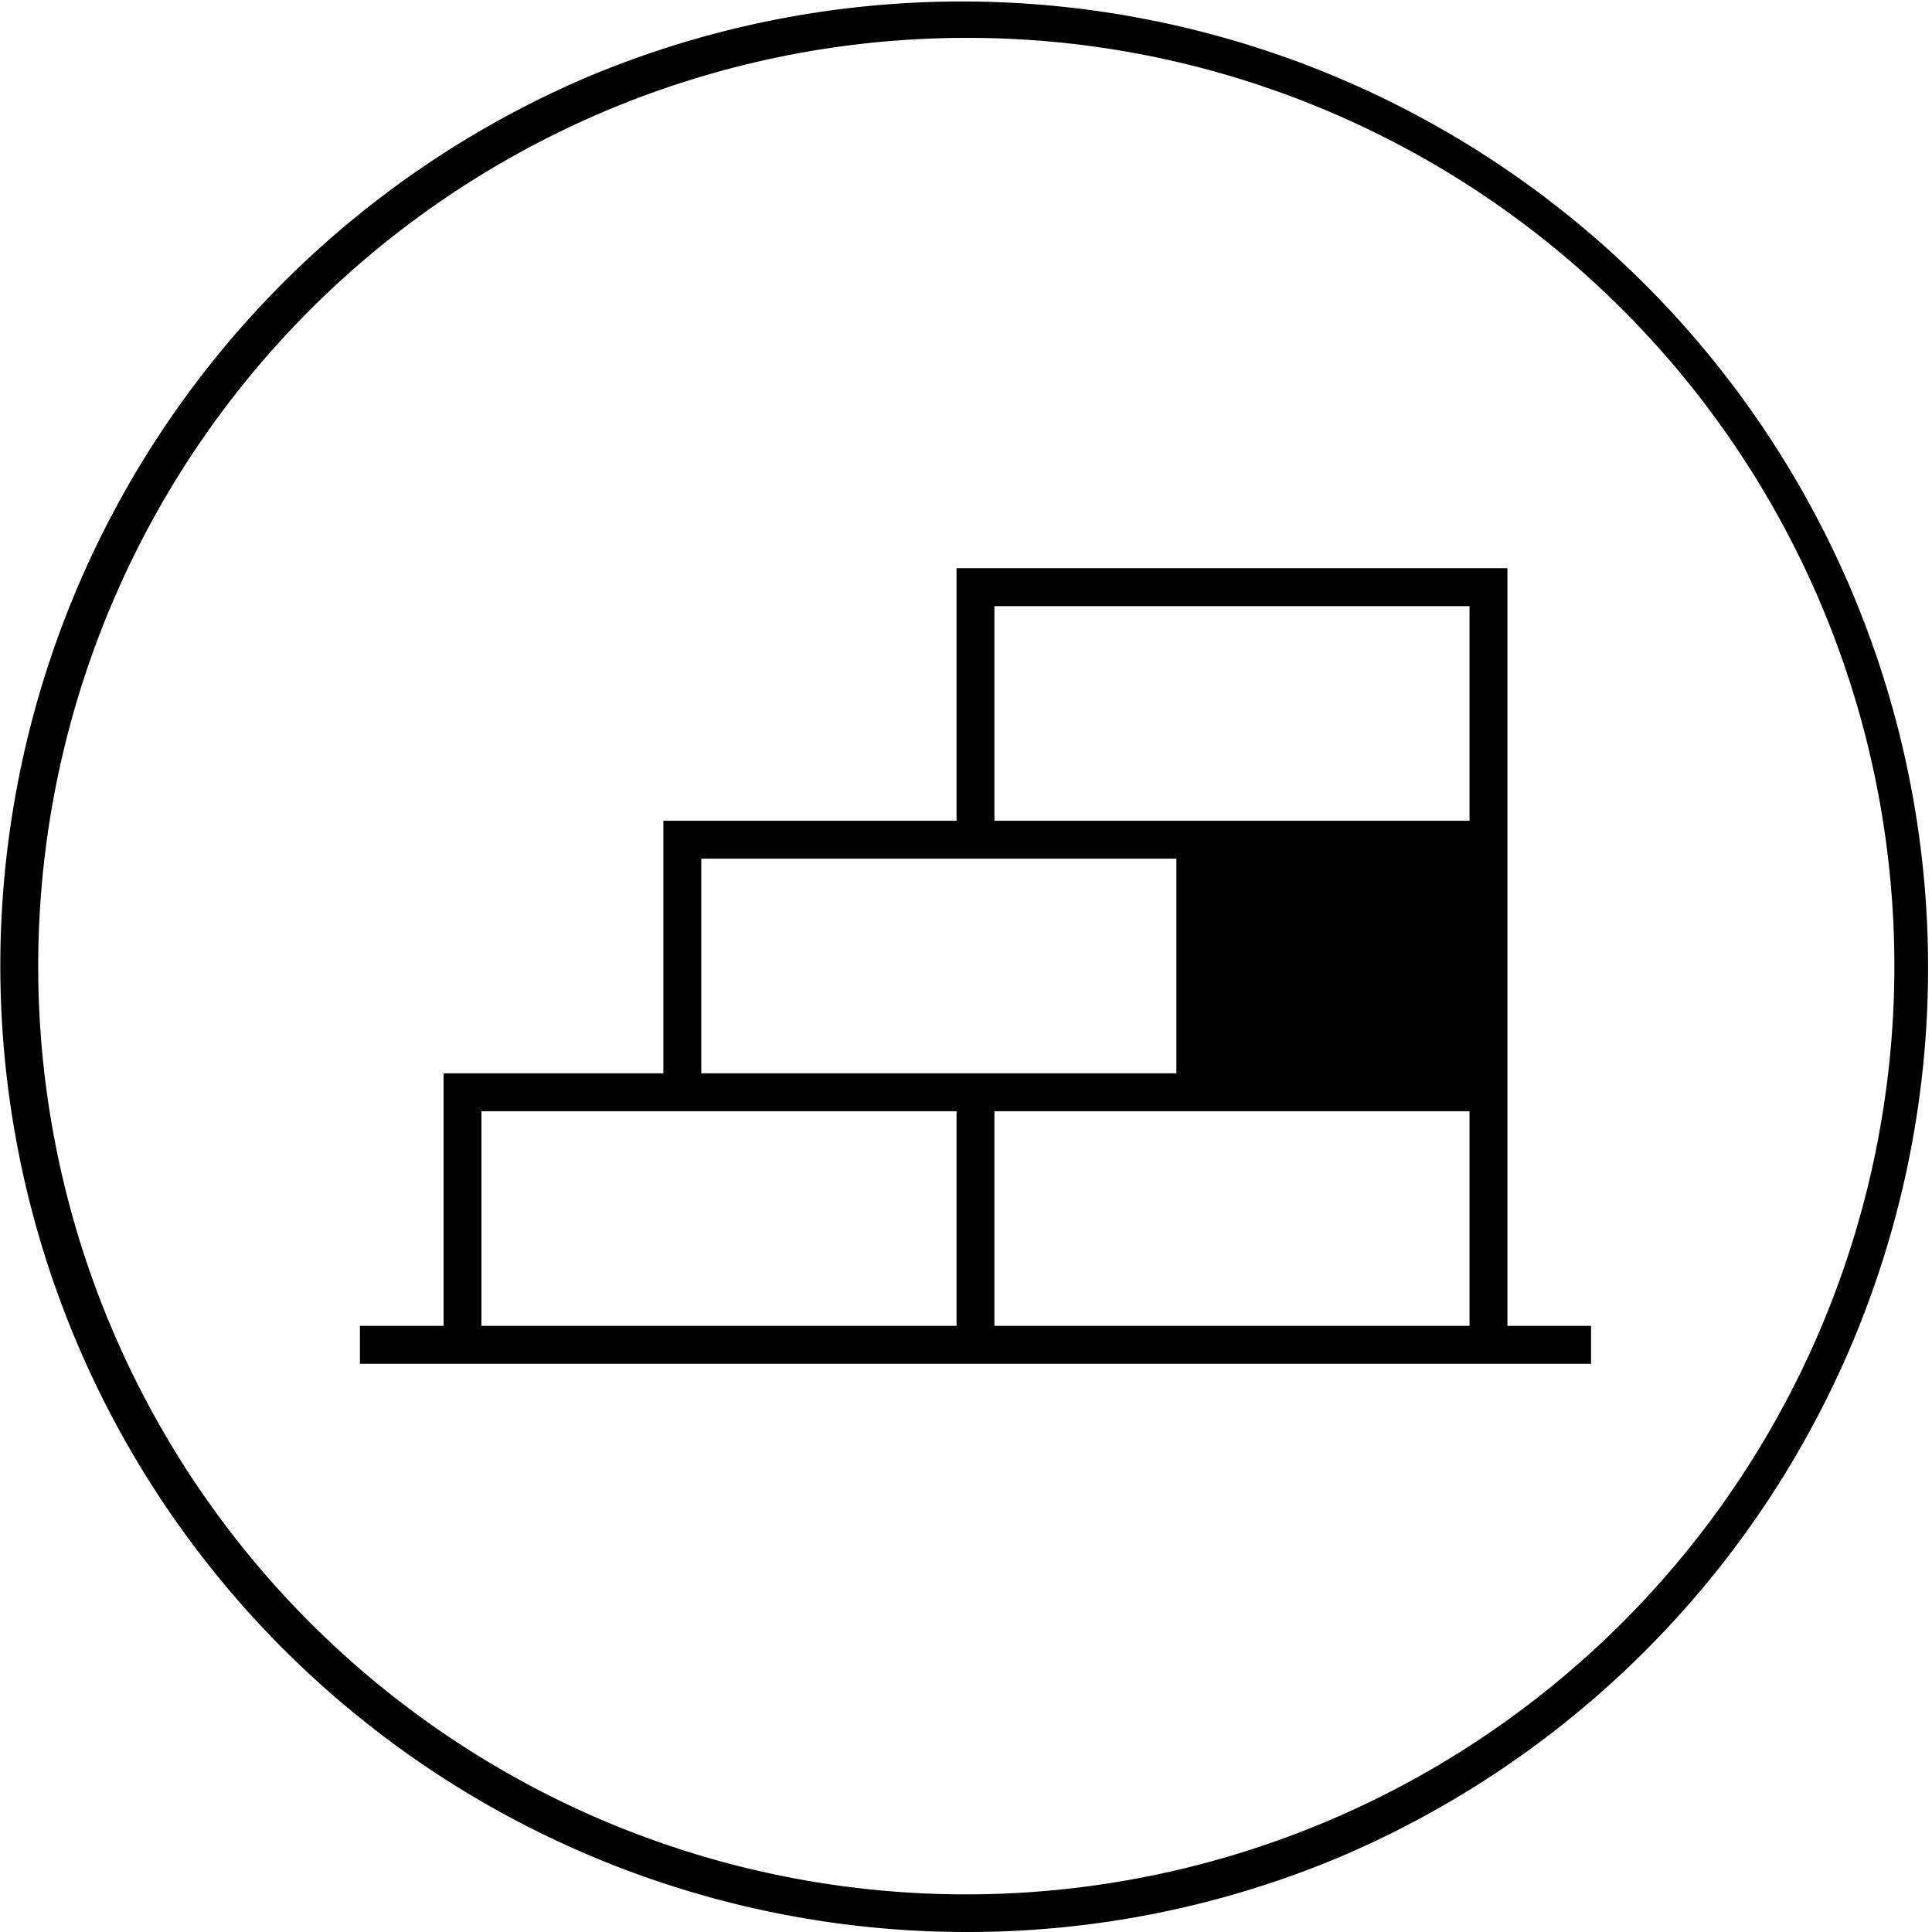
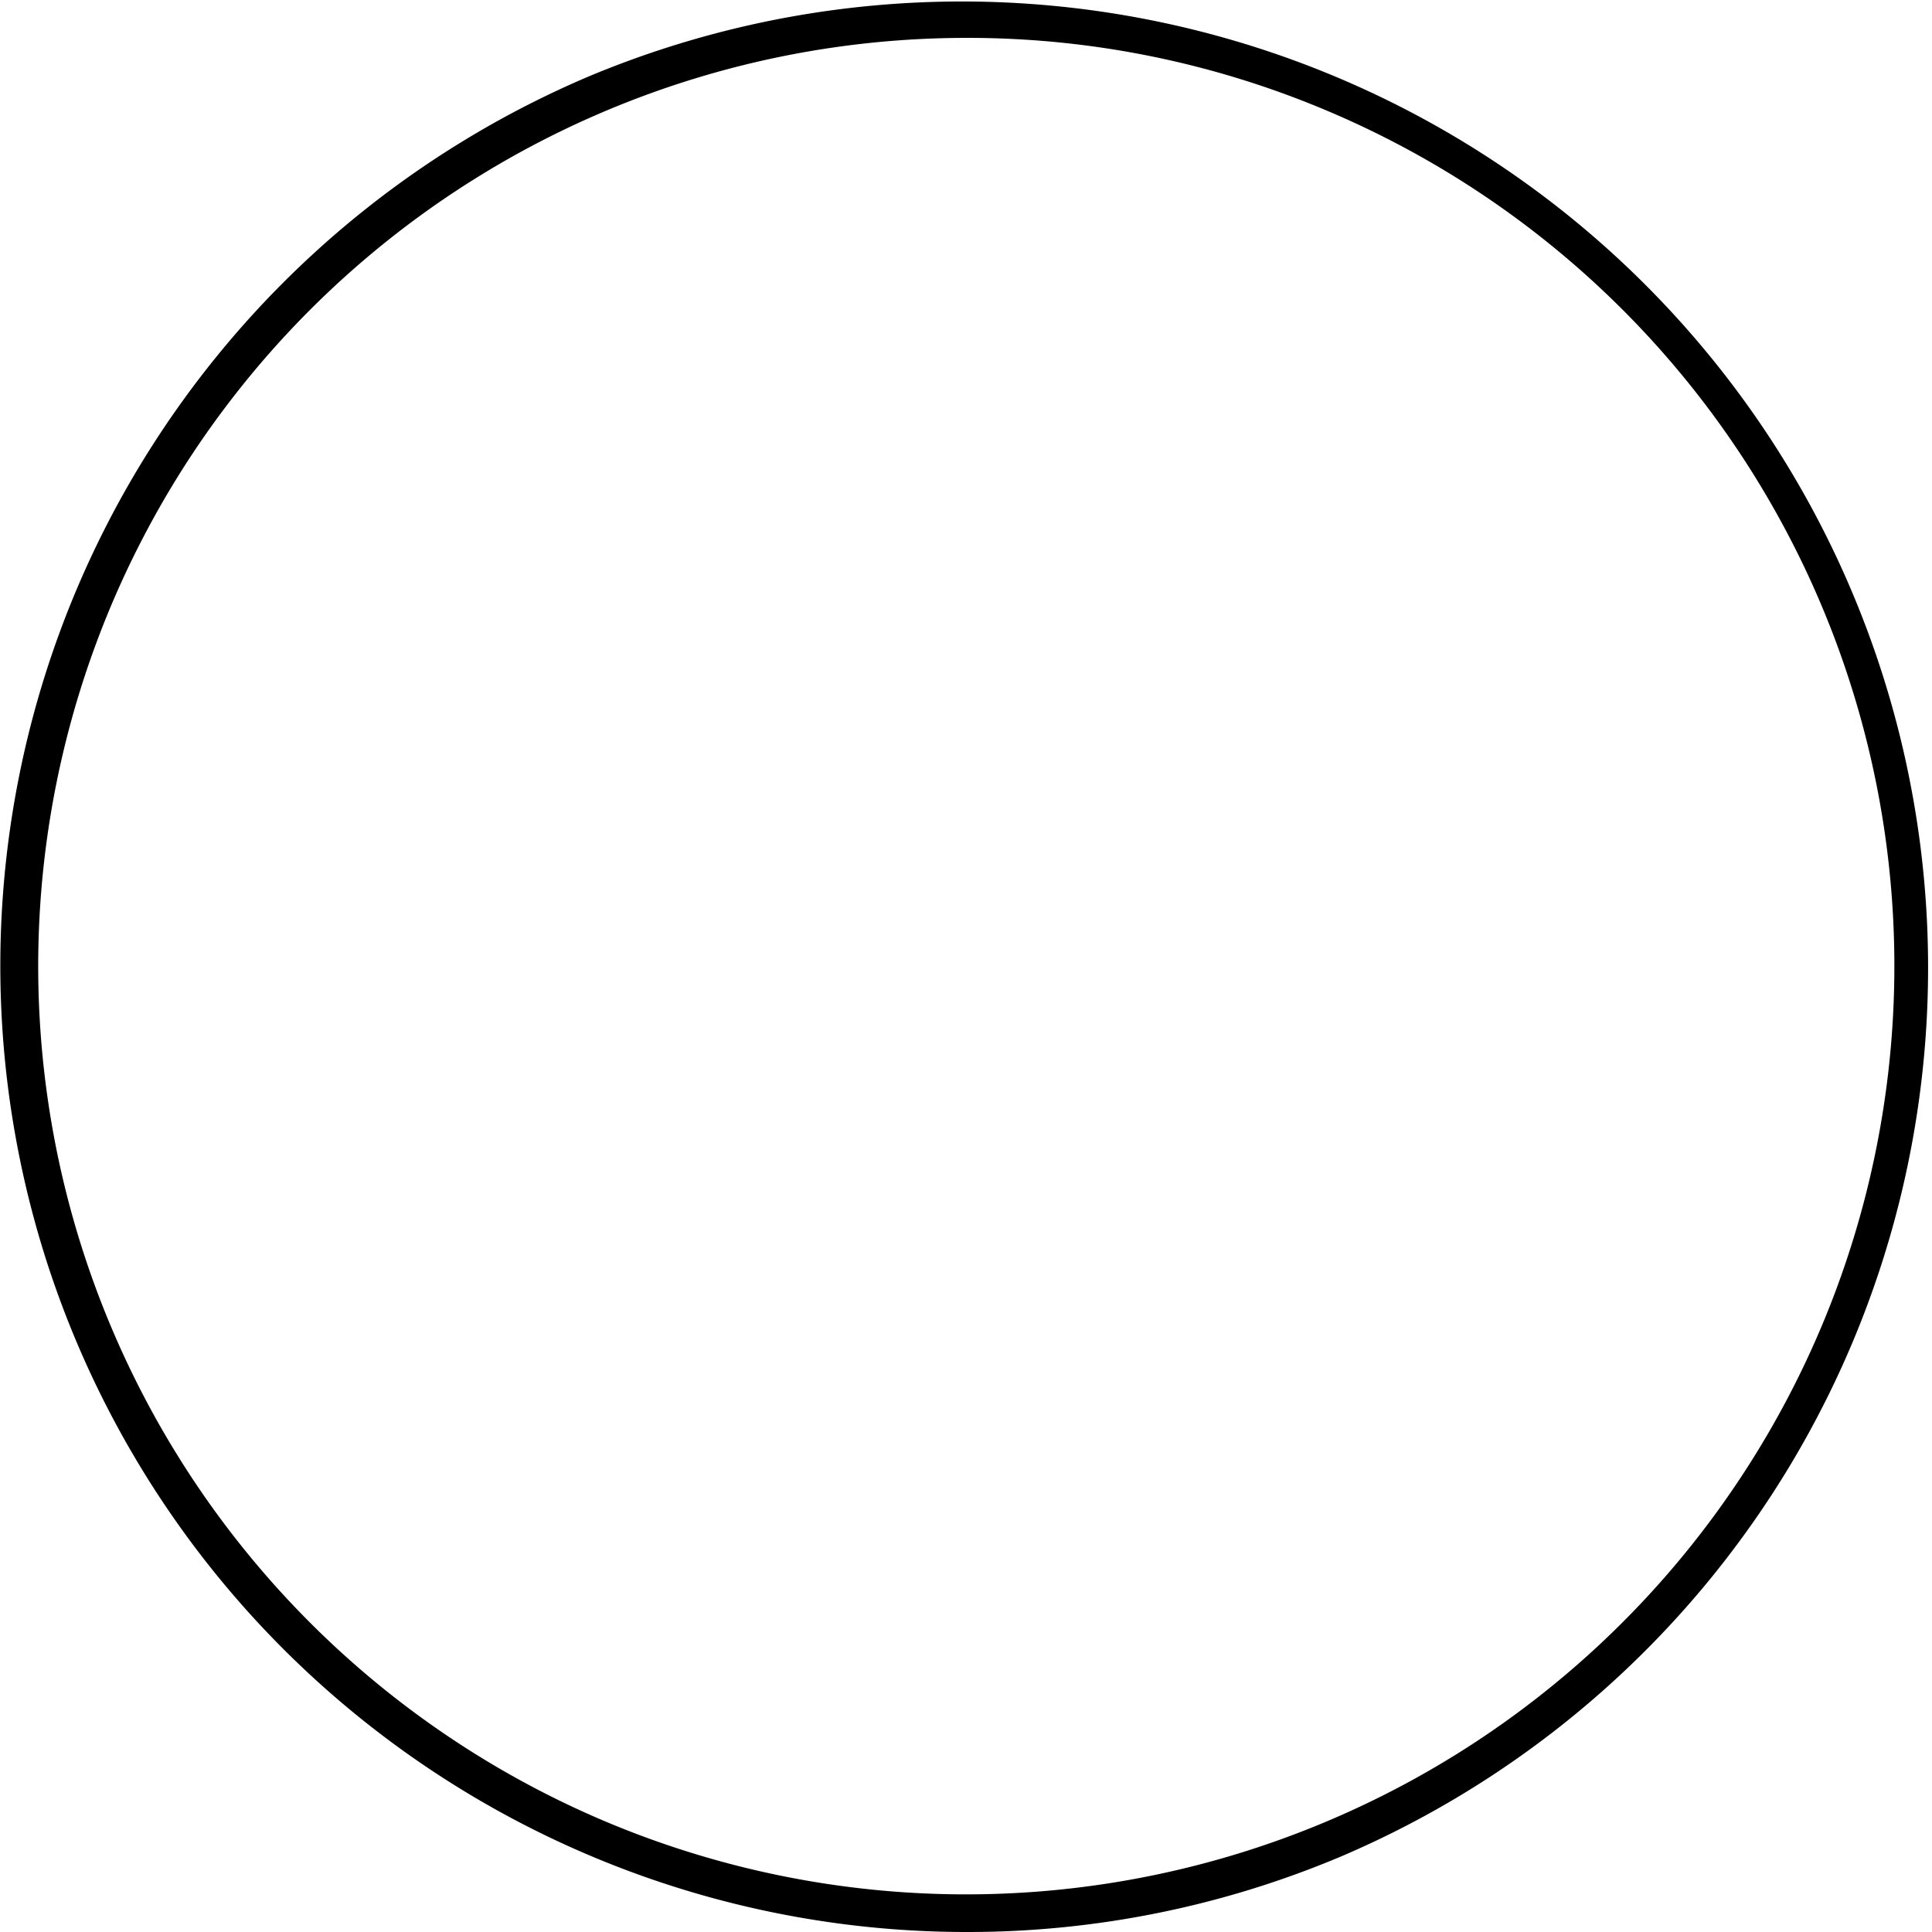
<svg xmlns="http://www.w3.org/2000/svg" width="102" height="102" viewBox="0 0 102 102">
  <defs>
    <clipPath id="clip-path">
-       <path id="Path_90" data-name="Path 90" d="M98.5-108v-11.333h25.083V-108Zm-27.083,0v-11.333H96.5V-108Zm11.607-24.667h25.083v11.334H83.024ZM98.5-146h25.083v11.333H98.5Zm11.606,24.667h13.477v-11.333H110.106ZM125.583-108v-40H96.5v13.333H81.024v13.334H69.417V-108H65v2h65v-2Z" fill="none" clip-rule="evenodd" />
-     </clipPath>
+       </clipPath>
    <clipPath id="clip-path-2">
      <path id="Path_89" data-name="Path 89" d="M-299,5426H1621V-3563H-299Z" fill="none" />
    </clipPath>
  </defs>
  <g id="Group_781" data-name="Group 781" transform="translate(-405.802 -1070)">
    <path id="Path_86" data-name="Path 86" d="M50,101A51.013,51.013,0,0,1,30.148,3.008a51.013,51.013,0,0,1,39.7,93.984A50.682,50.682,0,0,1,50,101ZM50,1A49.013,49.013,0,0,0,30.927,95.15,49.013,49.013,0,0,0,69.073,4.85,48.692,48.692,0,0,0,50,1Z" transform="translate(406.802 1071)" />
    <g id="Group_570" data-name="Group 570" transform="translate(359.802 1248)" clip-path="url(#clip-path)">
      <g id="Group_569" data-name="Group 569" clip-path="url(#clip-path-2)">
        <path id="Path_88" data-name="Path 88" d="M64-149h67v44H64Z" />
      </g>
    </g>
  </g>
</svg>